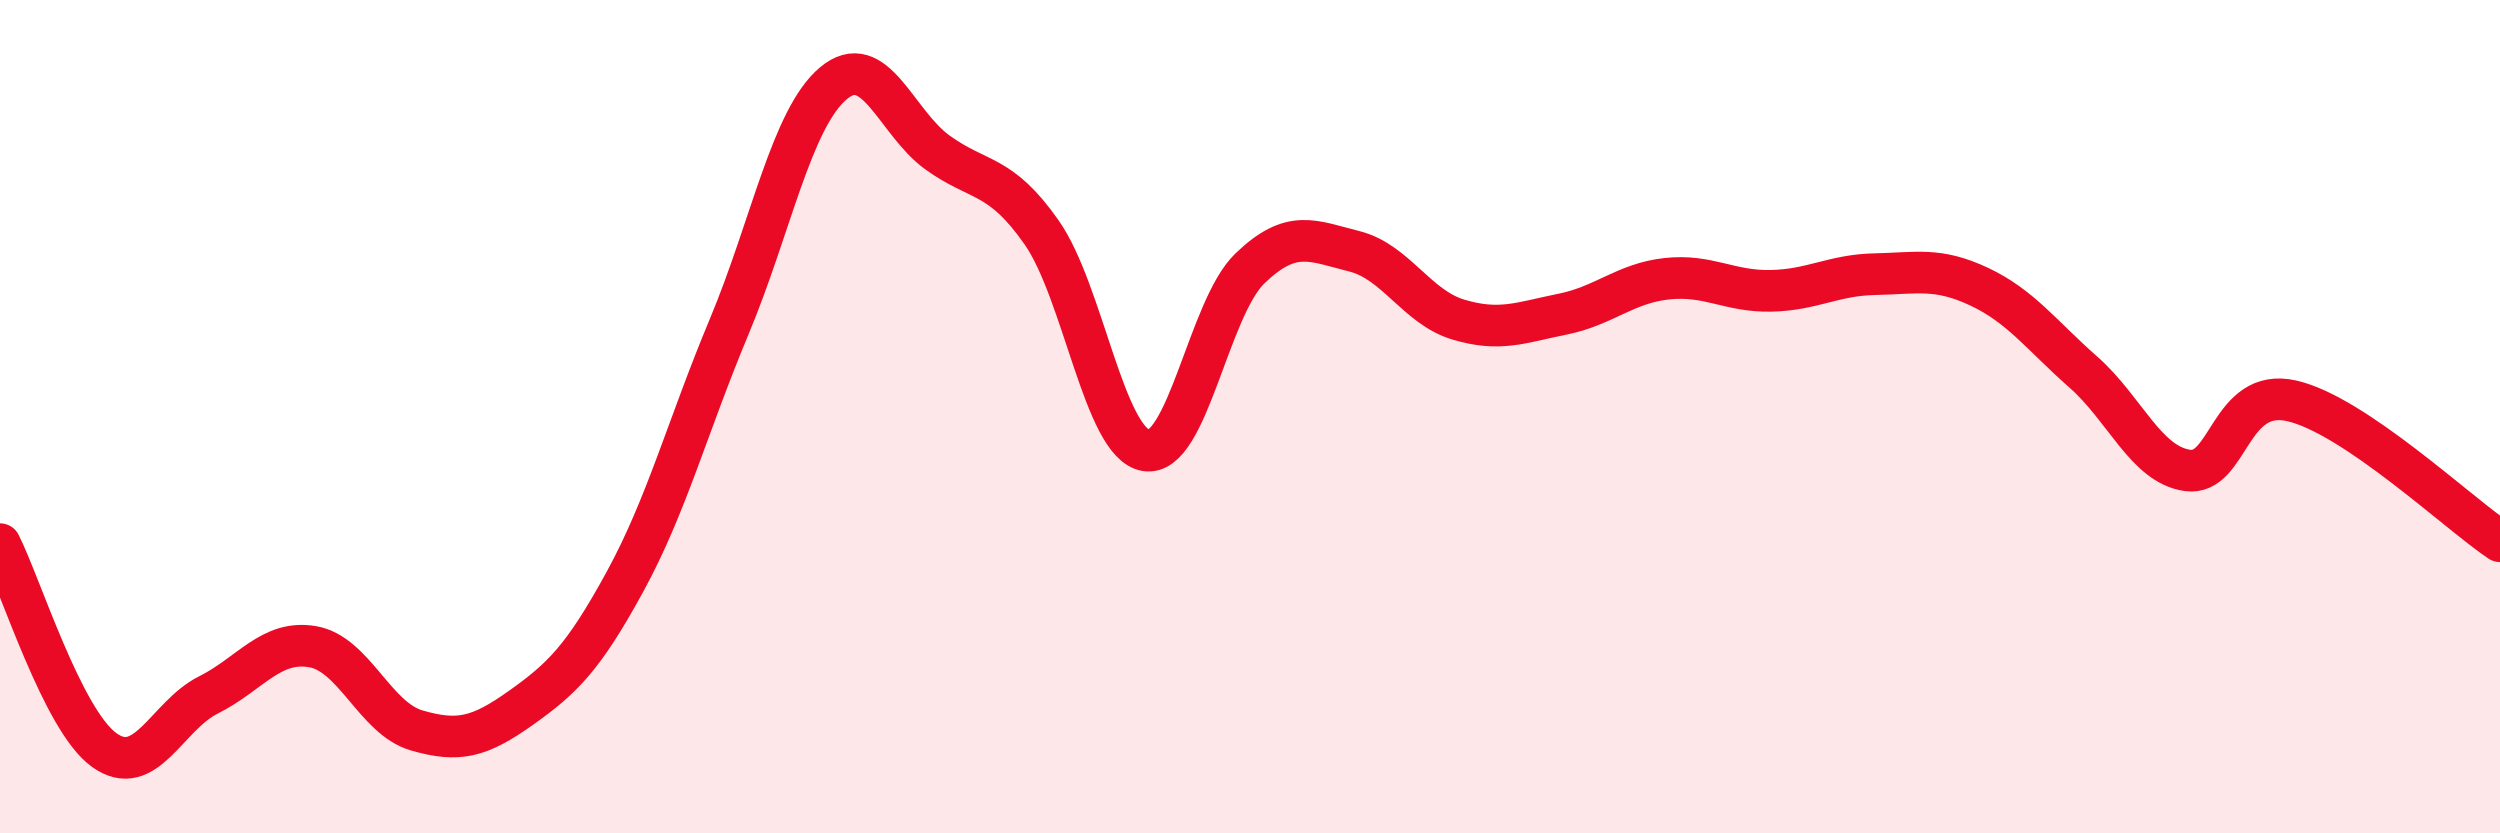
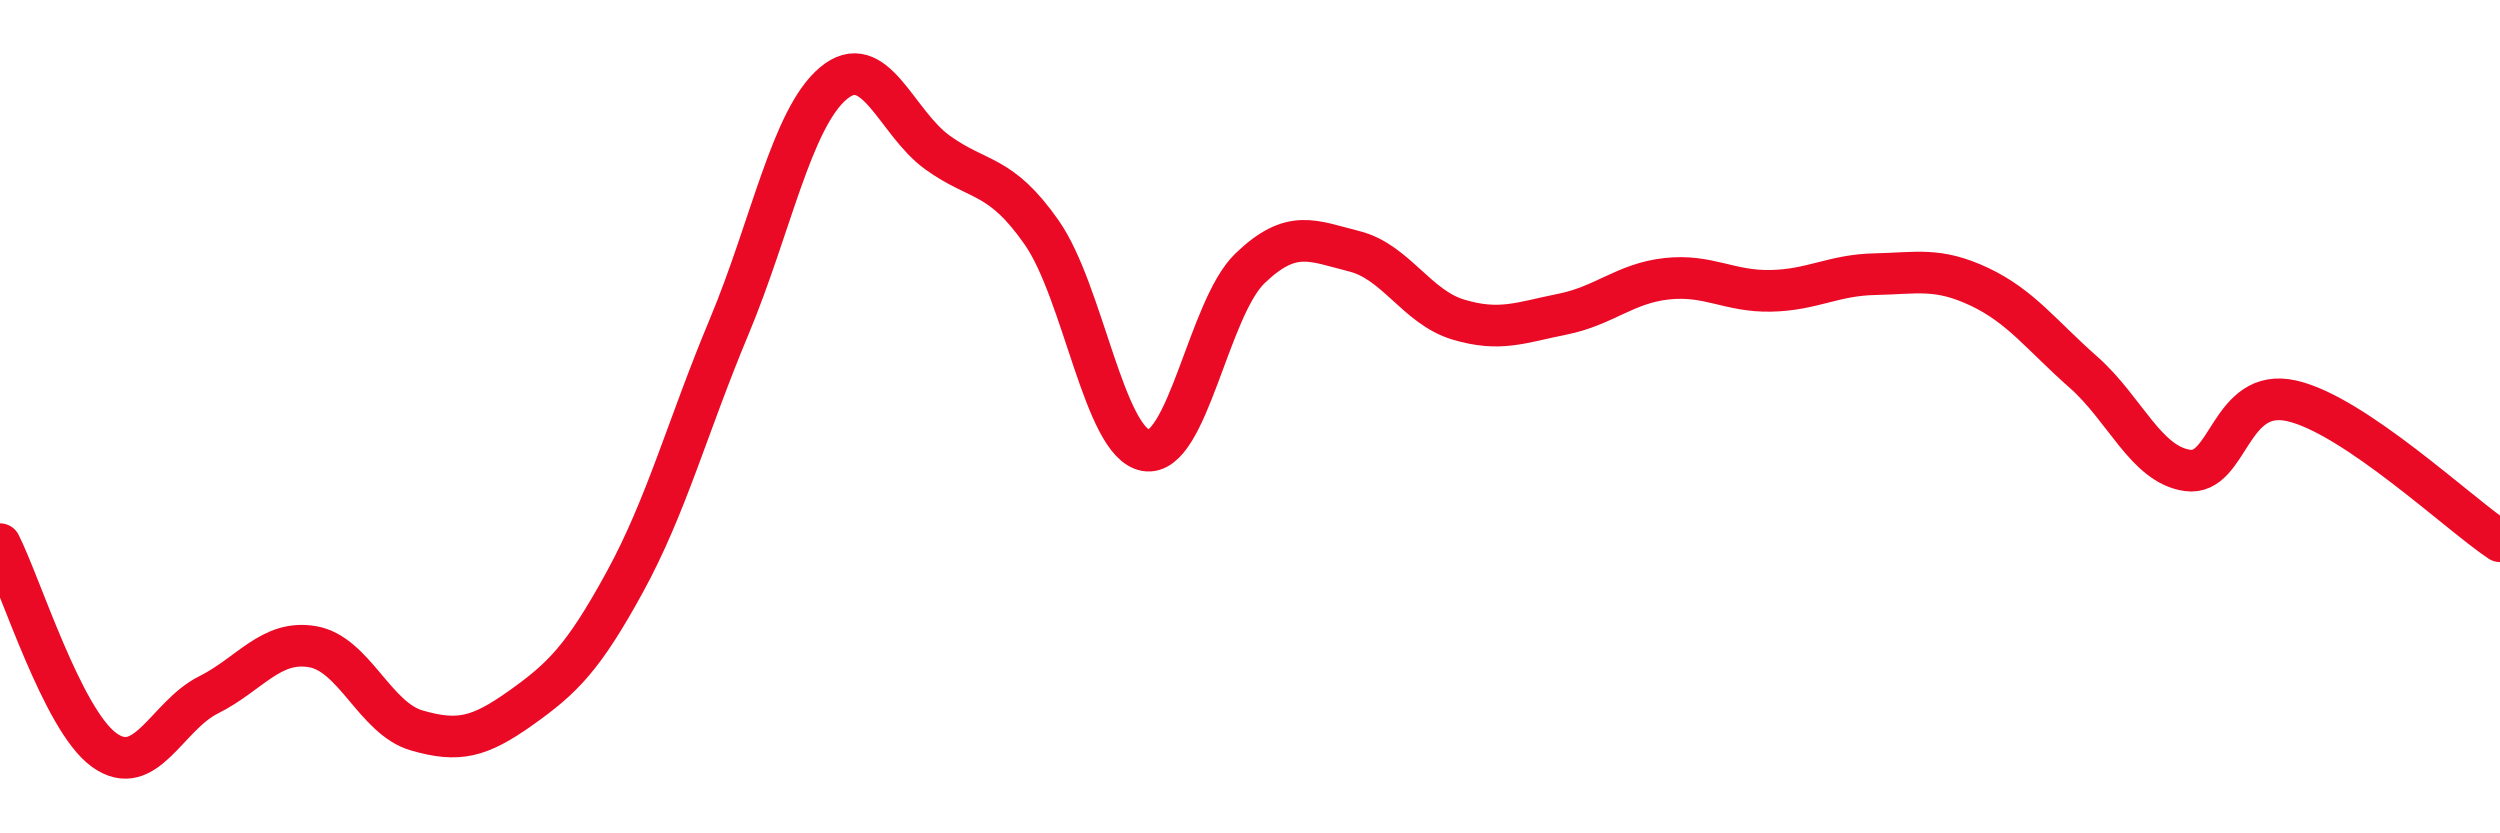
<svg xmlns="http://www.w3.org/2000/svg" width="60" height="20" viewBox="0 0 60 20">
-   <path d="M 0,13.06 C 0.5,14.05 1.5,17.28 2.5,18 C 3.5,18.72 4,17.18 5,16.68 C 6,16.18 6.5,15.35 7.5,15.52 C 8.5,15.69 9,17.24 10,17.53 C 11,17.82 11.5,17.7 12.5,16.99 C 13.5,16.28 14,15.79 15,13.96 C 16,12.13 16.5,10.23 17.5,7.84 C 18.5,5.45 19,2.84 20,2 C 21,1.16 21.5,2.94 22.5,3.66 C 23.5,4.38 24,4.15 25,5.58 C 26,7.01 26.5,10.64 27.5,10.81 C 28.5,10.98 29,7.4 30,6.44 C 31,5.48 31.5,5.78 32.5,6.03 C 33.5,6.28 34,7.37 35,7.67 C 36,7.97 36.5,7.74 37.5,7.54 C 38.5,7.34 39,6.8 40,6.69 C 41,6.58 41.5,7 42.5,6.98 C 43.5,6.96 44,6.6 45,6.58 C 46,6.56 46.5,6.41 47.5,6.88 C 48.5,7.35 49,8.05 50,8.93 C 51,9.81 51.5,11.15 52.5,11.29 C 53.5,11.43 53.5,9.28 55,9.62 C 56.5,9.96 59,12.32 60,12.99L60 20L0 20Z" fill="#EB0A25" opacity="0.1" stroke-linecap="round" stroke-linejoin="round" />
  <path d="M 0,13.06 C 0.5,14.05 1.5,17.28 2.5,18 C 3.5,18.72 4,17.18 5,16.68 C 6,16.18 6.5,15.35 7.5,15.52 C 8.5,15.69 9,17.24 10,17.53 C 11,17.82 11.5,17.7 12.5,16.99 C 13.5,16.28 14,15.79 15,13.96 C 16,12.13 16.5,10.23 17.5,7.84 C 18.5,5.45 19,2.84 20,2 C 21,1.16 21.5,2.94 22.5,3.66 C 23.5,4.38 24,4.15 25,5.58 C 26,7.01 26.5,10.64 27.5,10.81 C 28.5,10.98 29,7.4 30,6.44 C 31,5.48 31.5,5.78 32.5,6.03 C 33.5,6.28 34,7.37 35,7.67 C 36,7.97 36.5,7.74 37.5,7.54 C 38.5,7.34 39,6.8 40,6.69 C 41,6.58 41.5,7 42.5,6.98 C 43.5,6.96 44,6.6 45,6.58 C 46,6.56 46.5,6.41 47.5,6.88 C 48.5,7.35 49,8.05 50,8.93 C 51,9.81 51.5,11.15 52.5,11.29 C 53.5,11.43 53.5,9.28 55,9.62 C 56.5,9.96 59,12.32 60,12.99" stroke="#EB0A25" stroke-width="1" fill="none" stroke-linecap="round" stroke-linejoin="round" />
</svg>